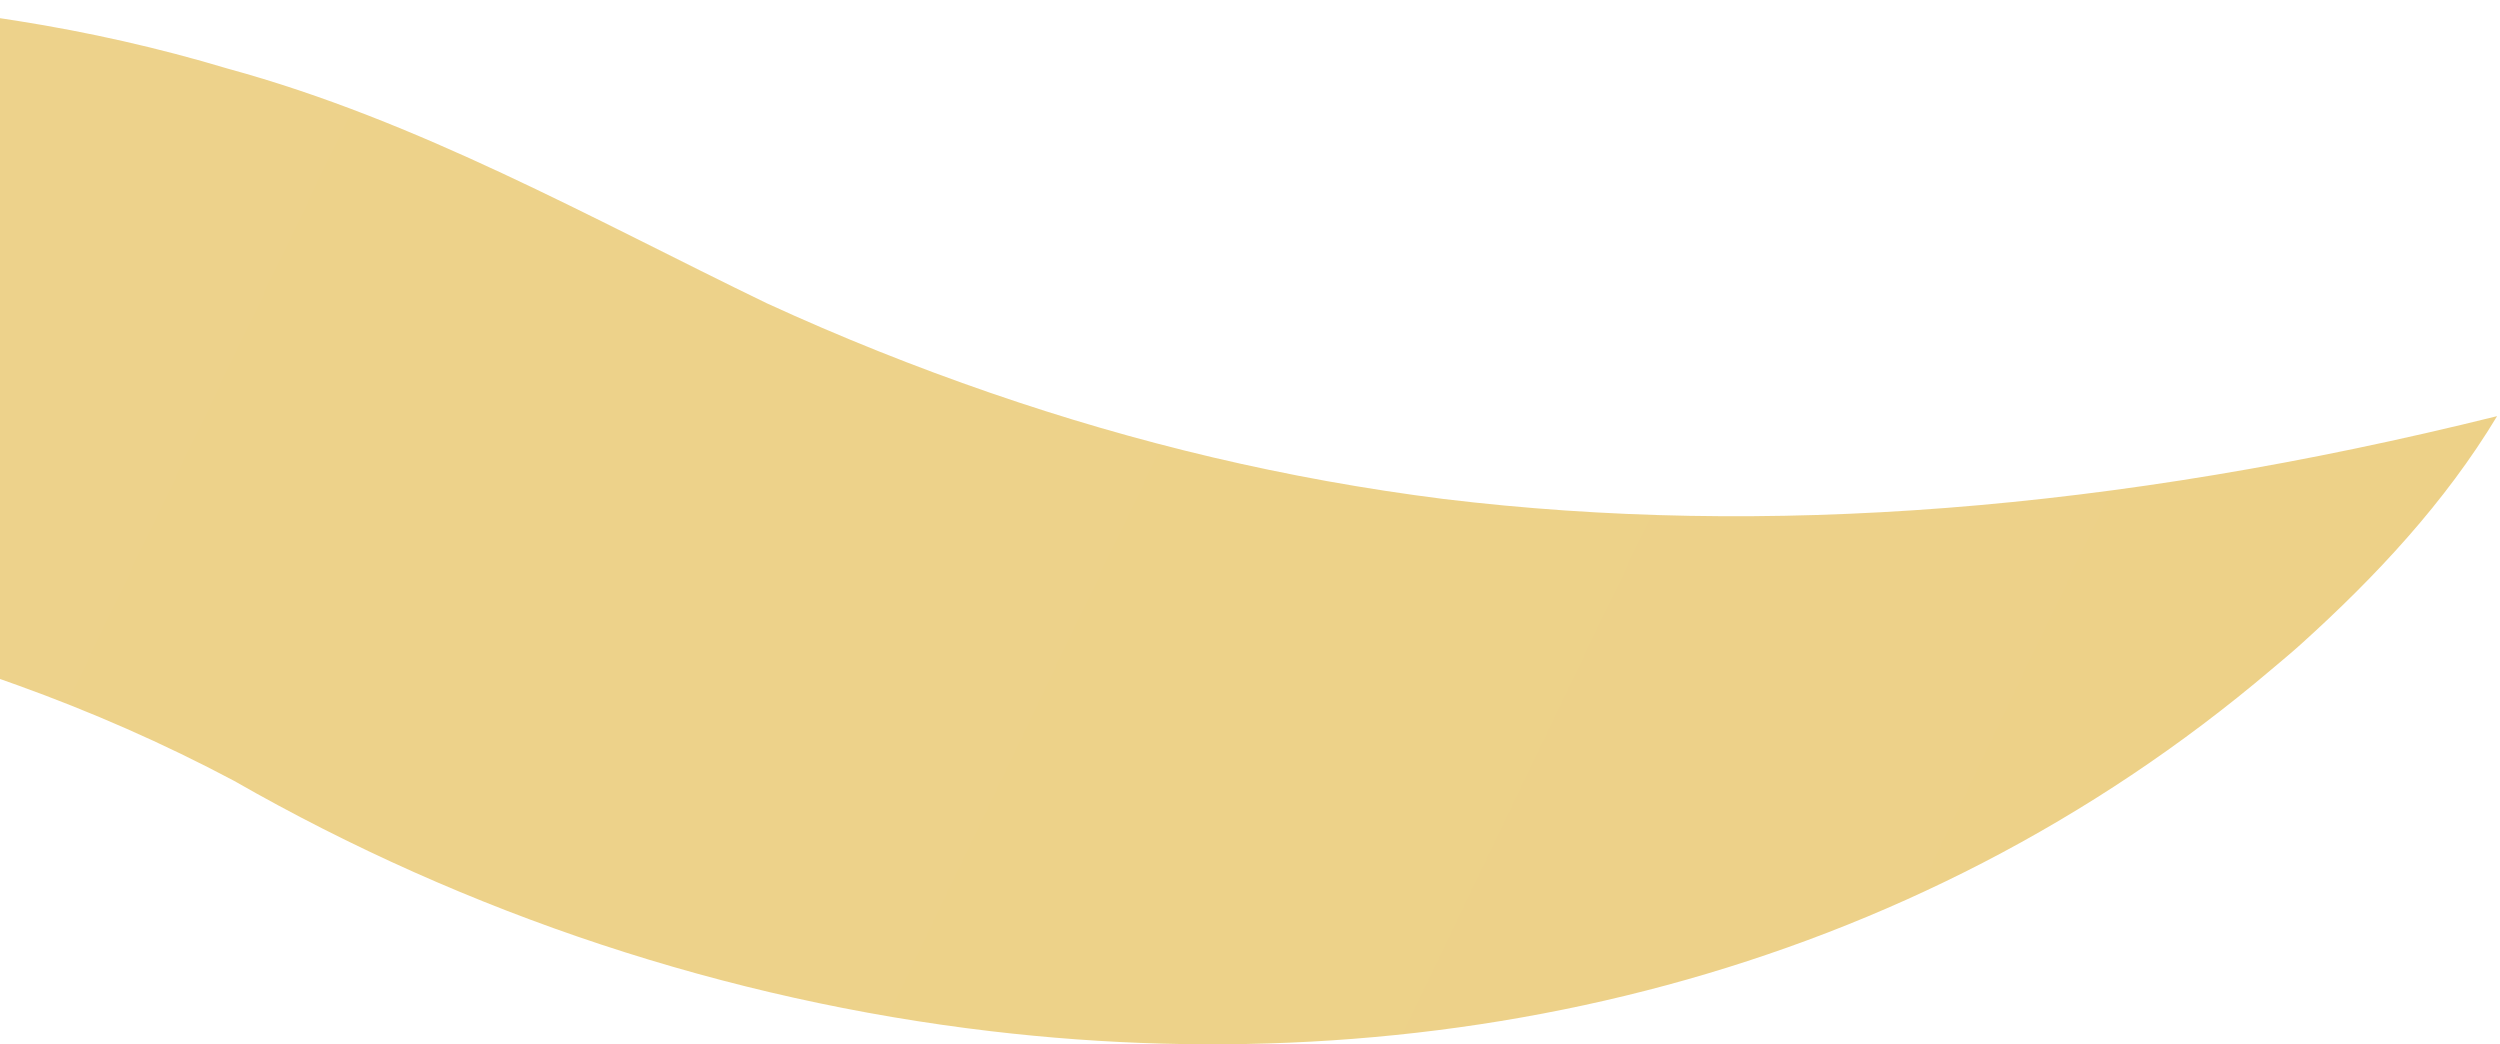
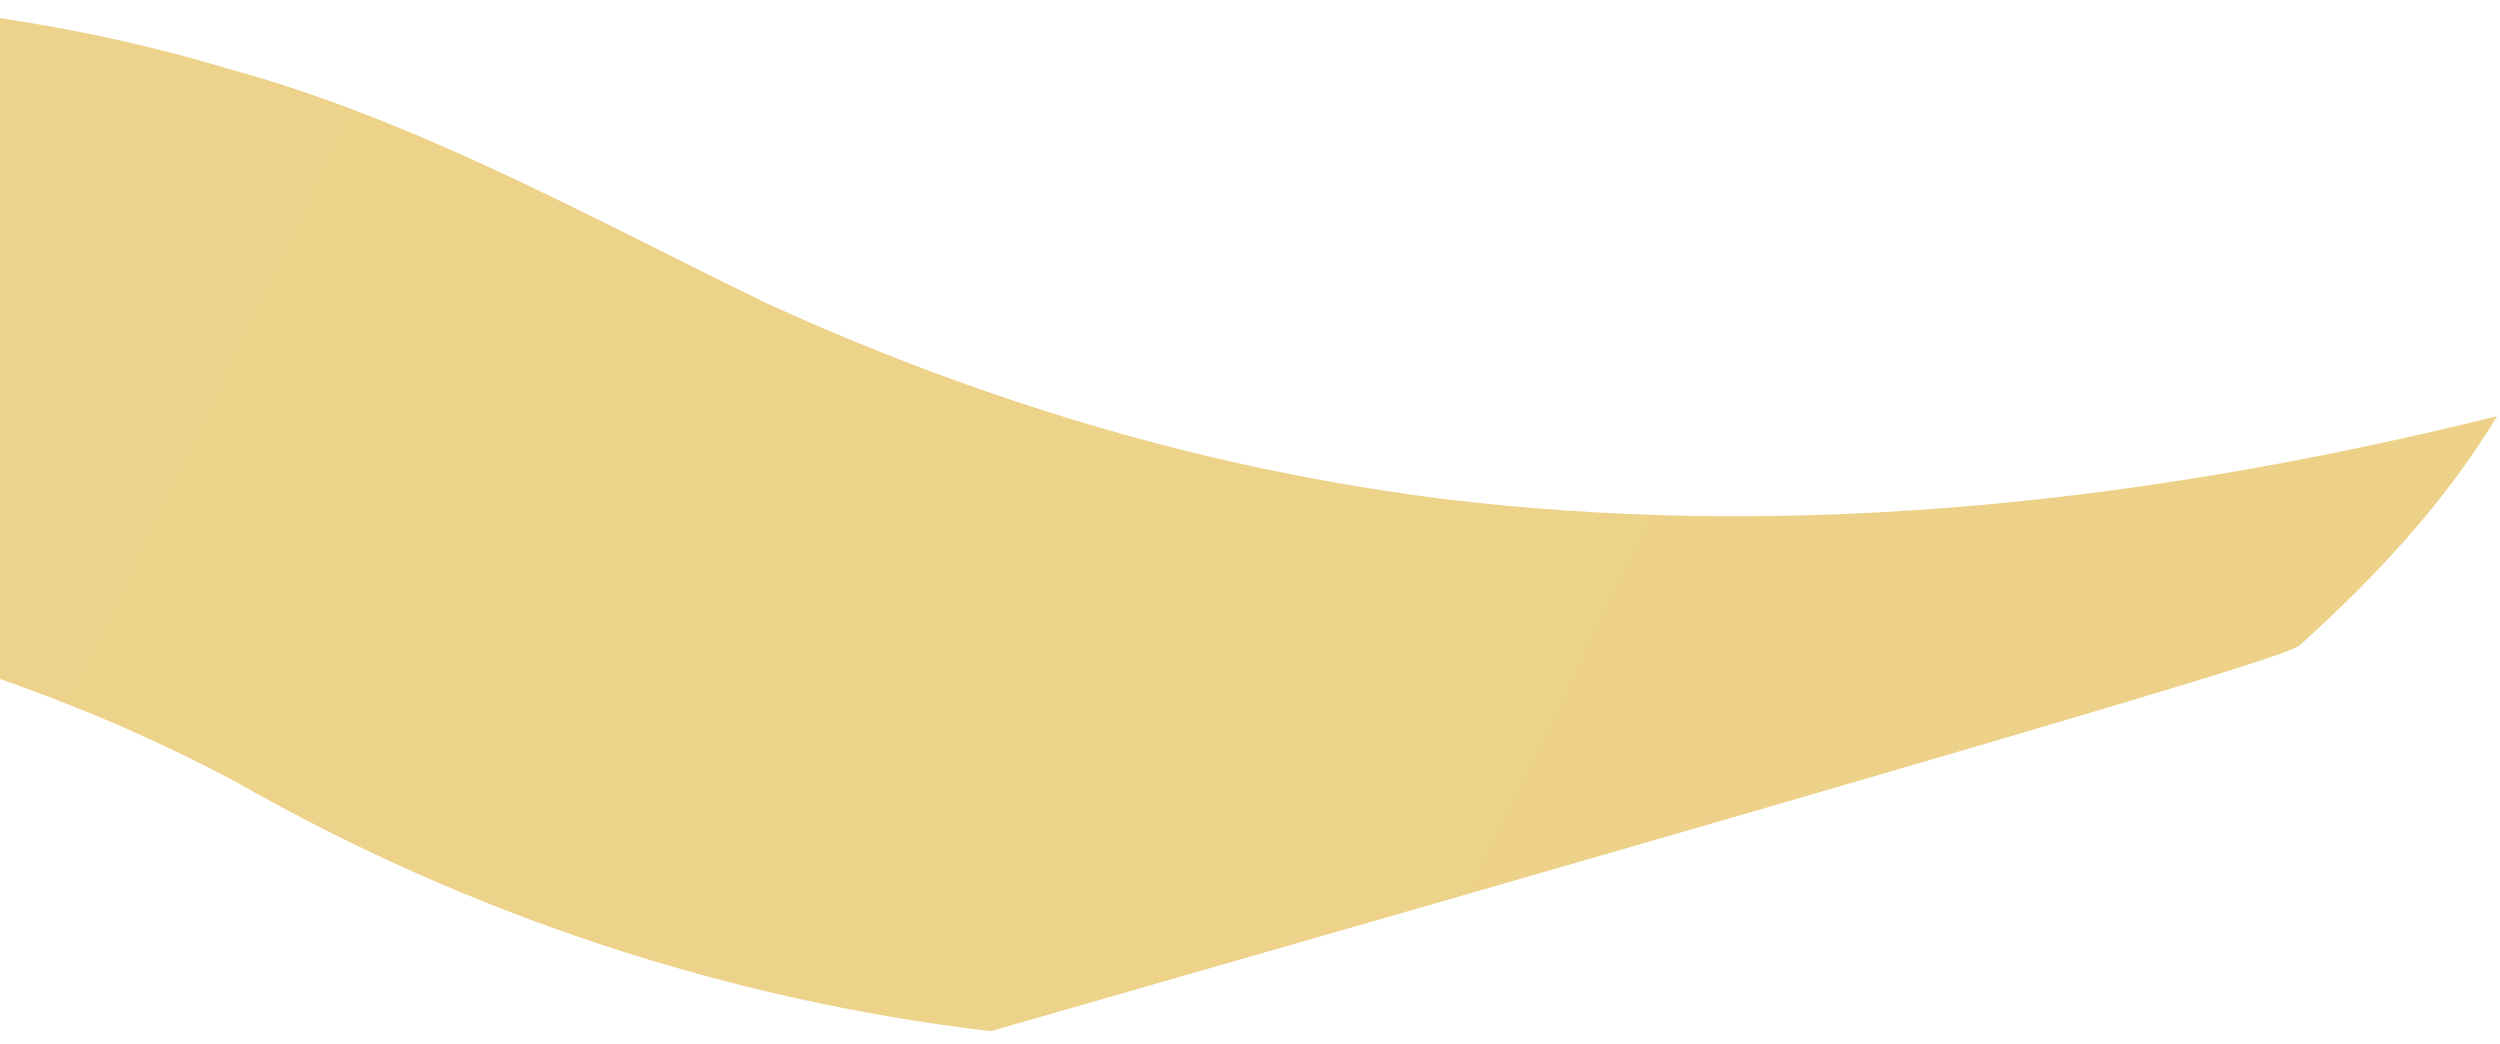
<svg xmlns="http://www.w3.org/2000/svg" width="237" height="99" viewBox="0 0 237 99" fill="none">
-   <path d="M136.881 47.307C121.923 45.421 107.733 42.017 93.917 37.253C86.753 34.783 79.687 31.963 72.7 28.754C56.011 20.683 39.695 11.445 21.588 6.506C15.054 4.542 8.382 3.044 1.631 1.974C-34.504 -3.763 -72.686 3.18 -104.786 20.489C-128.089 33.052 -148.203 51.061 -162 73.659C-155.348 71.422 -148.597 69.303 -141.827 67.358C-132.084 64.557 -122.244 62.126 -112.364 60.143C-73.965 52.461 -34.839 51.78 1.631 64.946C8.598 67.455 15.467 70.45 22.198 74.028C44.339 86.708 68.941 94.818 93.917 97.755C137.019 102.85 181.145 92.484 215.351 63.449C216.296 62.651 217.24 61.873 218.165 61.037C225.251 54.639 231.804 47.618 236.725 39.45C200.314 48.493 167.269 50.983 136.881 47.307Z" fill="url(#paint0_linear_3_2385)" />
+   <path d="M136.881 47.307C121.923 45.421 107.733 42.017 93.917 37.253C86.753 34.783 79.687 31.963 72.7 28.754C56.011 20.683 39.695 11.445 21.588 6.506C15.054 4.542 8.382 3.044 1.631 1.974C-34.504 -3.763 -72.686 3.18 -104.786 20.489C-128.089 33.052 -148.203 51.061 -162 73.659C-155.348 71.422 -148.597 69.303 -141.827 67.358C-132.084 64.557 -122.244 62.126 -112.364 60.143C-73.965 52.461 -34.839 51.78 1.631 64.946C8.598 67.455 15.467 70.45 22.198 74.028C44.339 86.708 68.941 94.818 93.917 97.755C216.296 62.651 217.24 61.873 218.165 61.037C225.251 54.639 231.804 47.618 236.725 39.45C200.314 48.493 167.269 50.983 136.881 47.307Z" fill="url(#paint0_linear_3_2385)" />
  <defs>
    <linearGradient id="paint0_linear_3_2385" x1="-1298.83" y1="-569.847" x2="3638.02" y2="1800.42" gradientUnits="userSpaceOnUse">
      <stop stop-color="#F0D99C" />
      <stop offset="1" stop-color="#E6BF5A" />
    </linearGradient>
  </defs>
</svg>